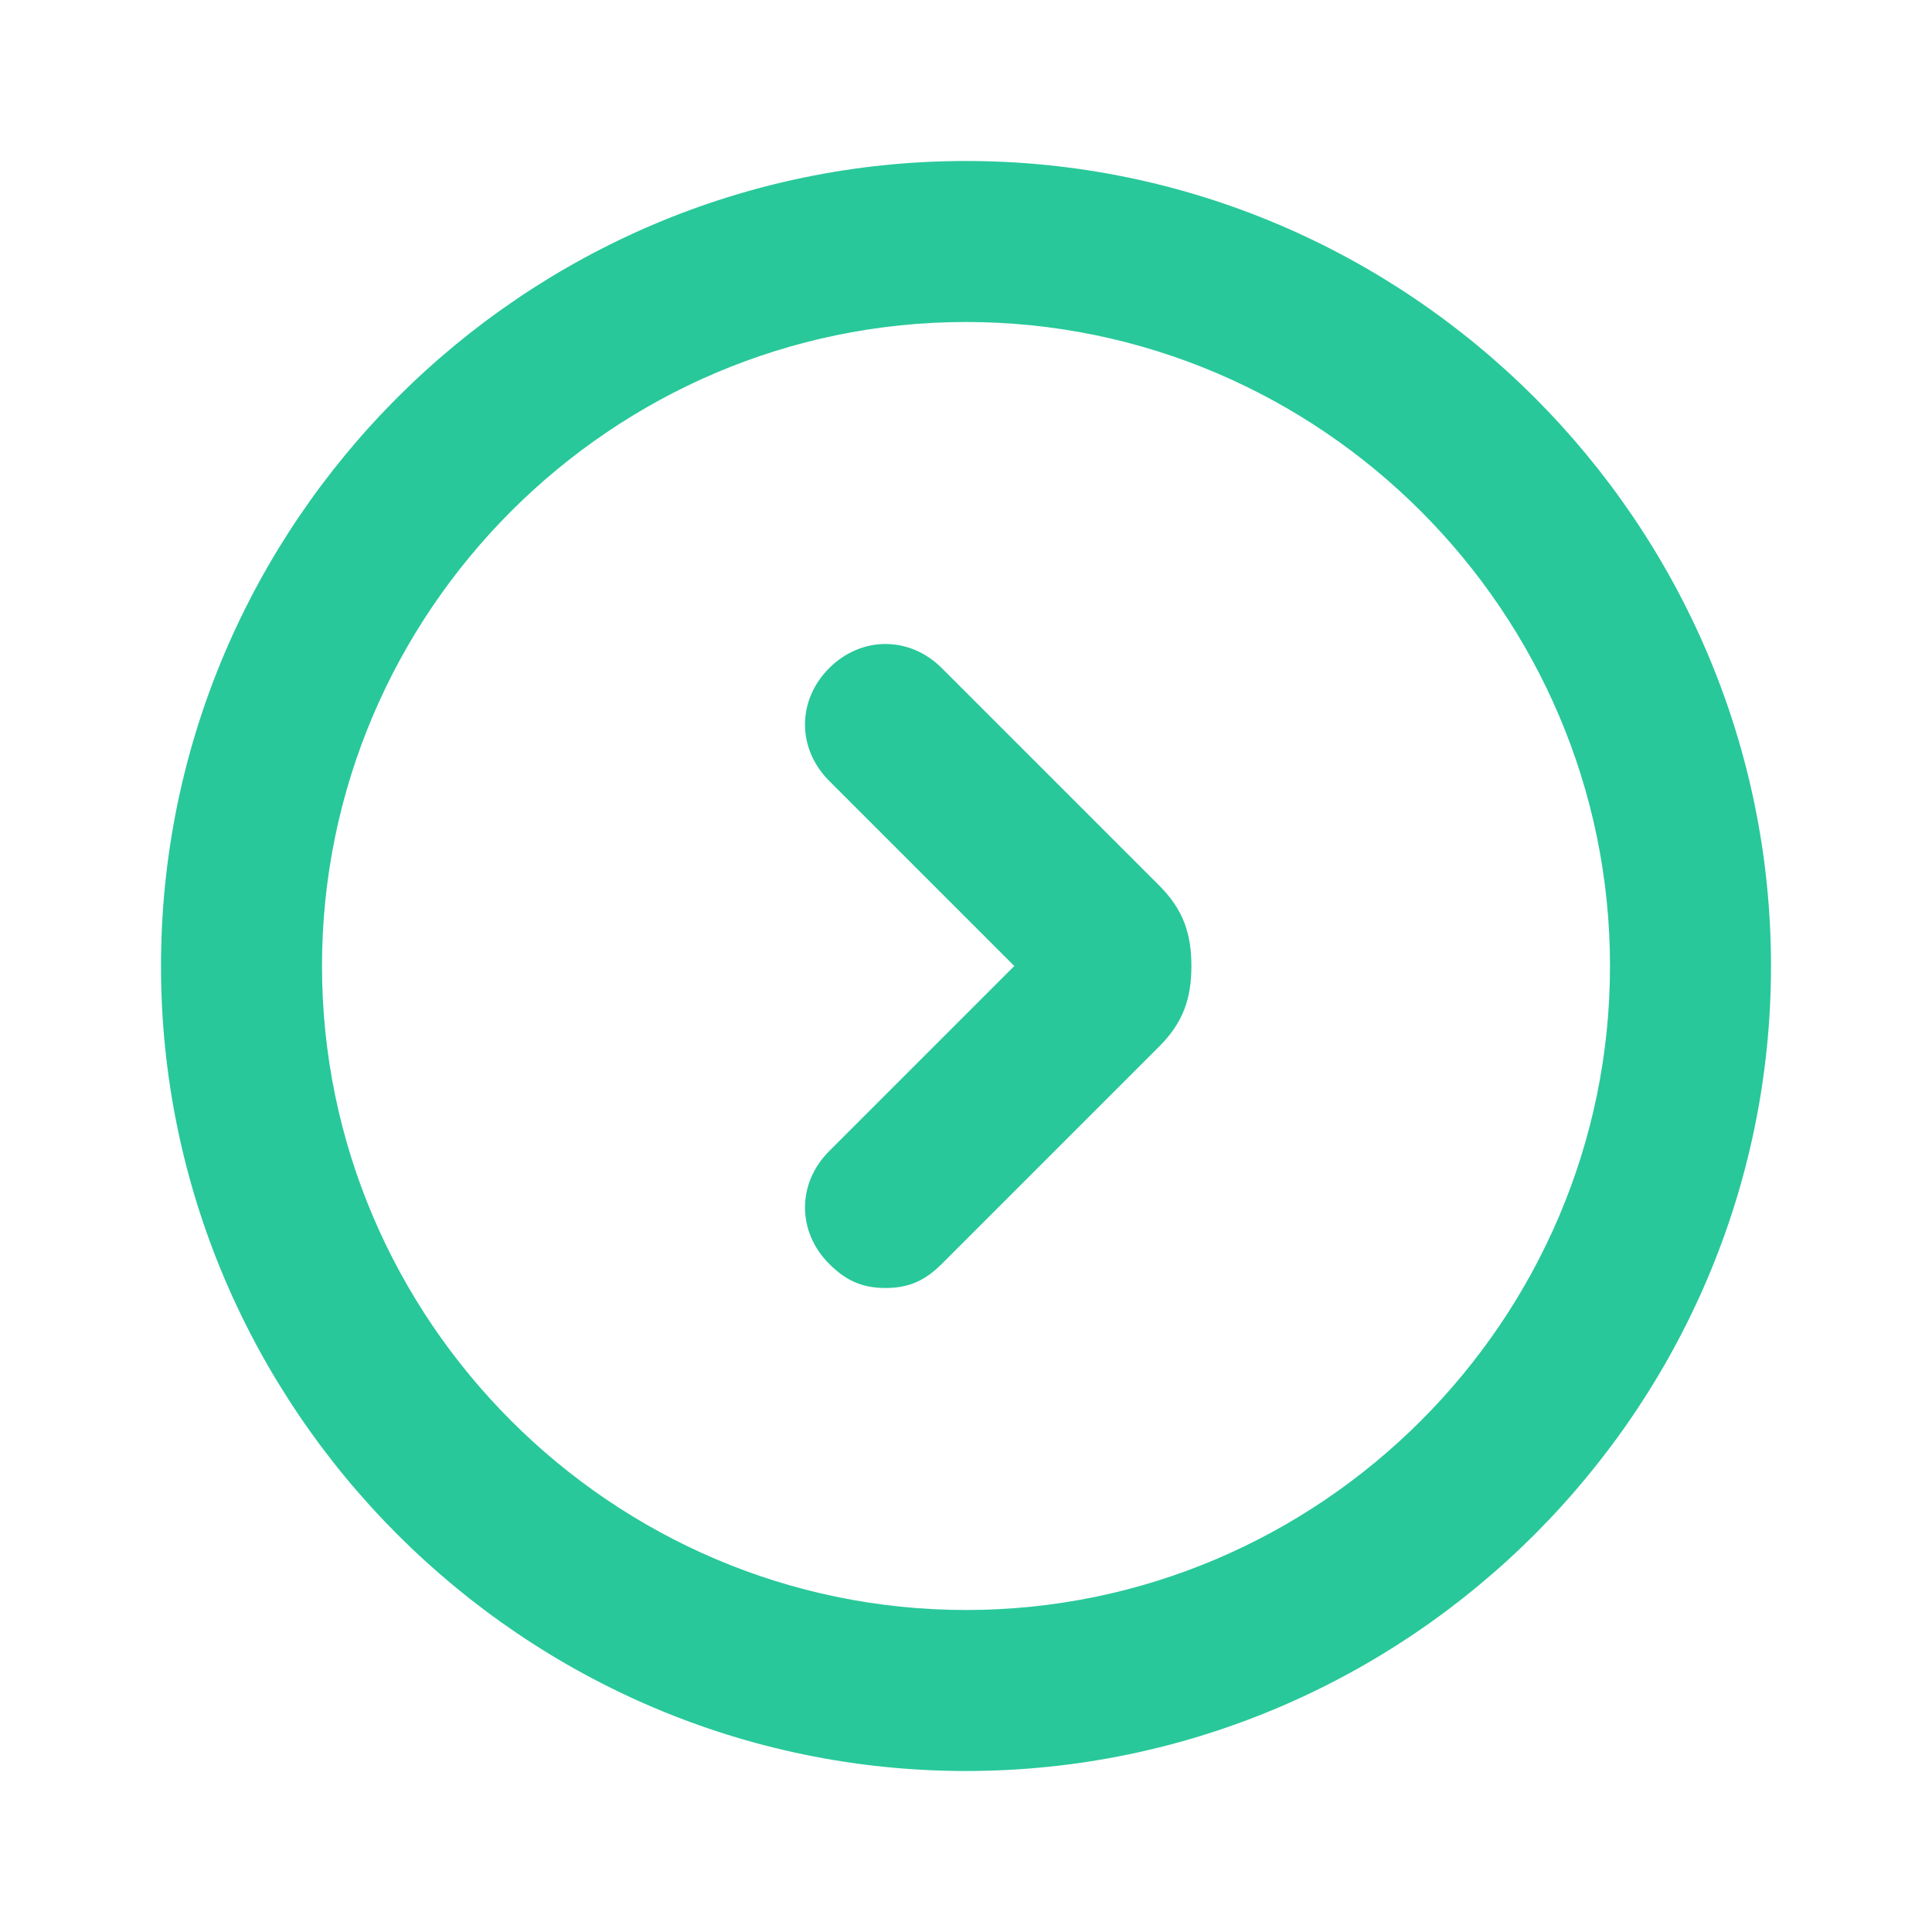
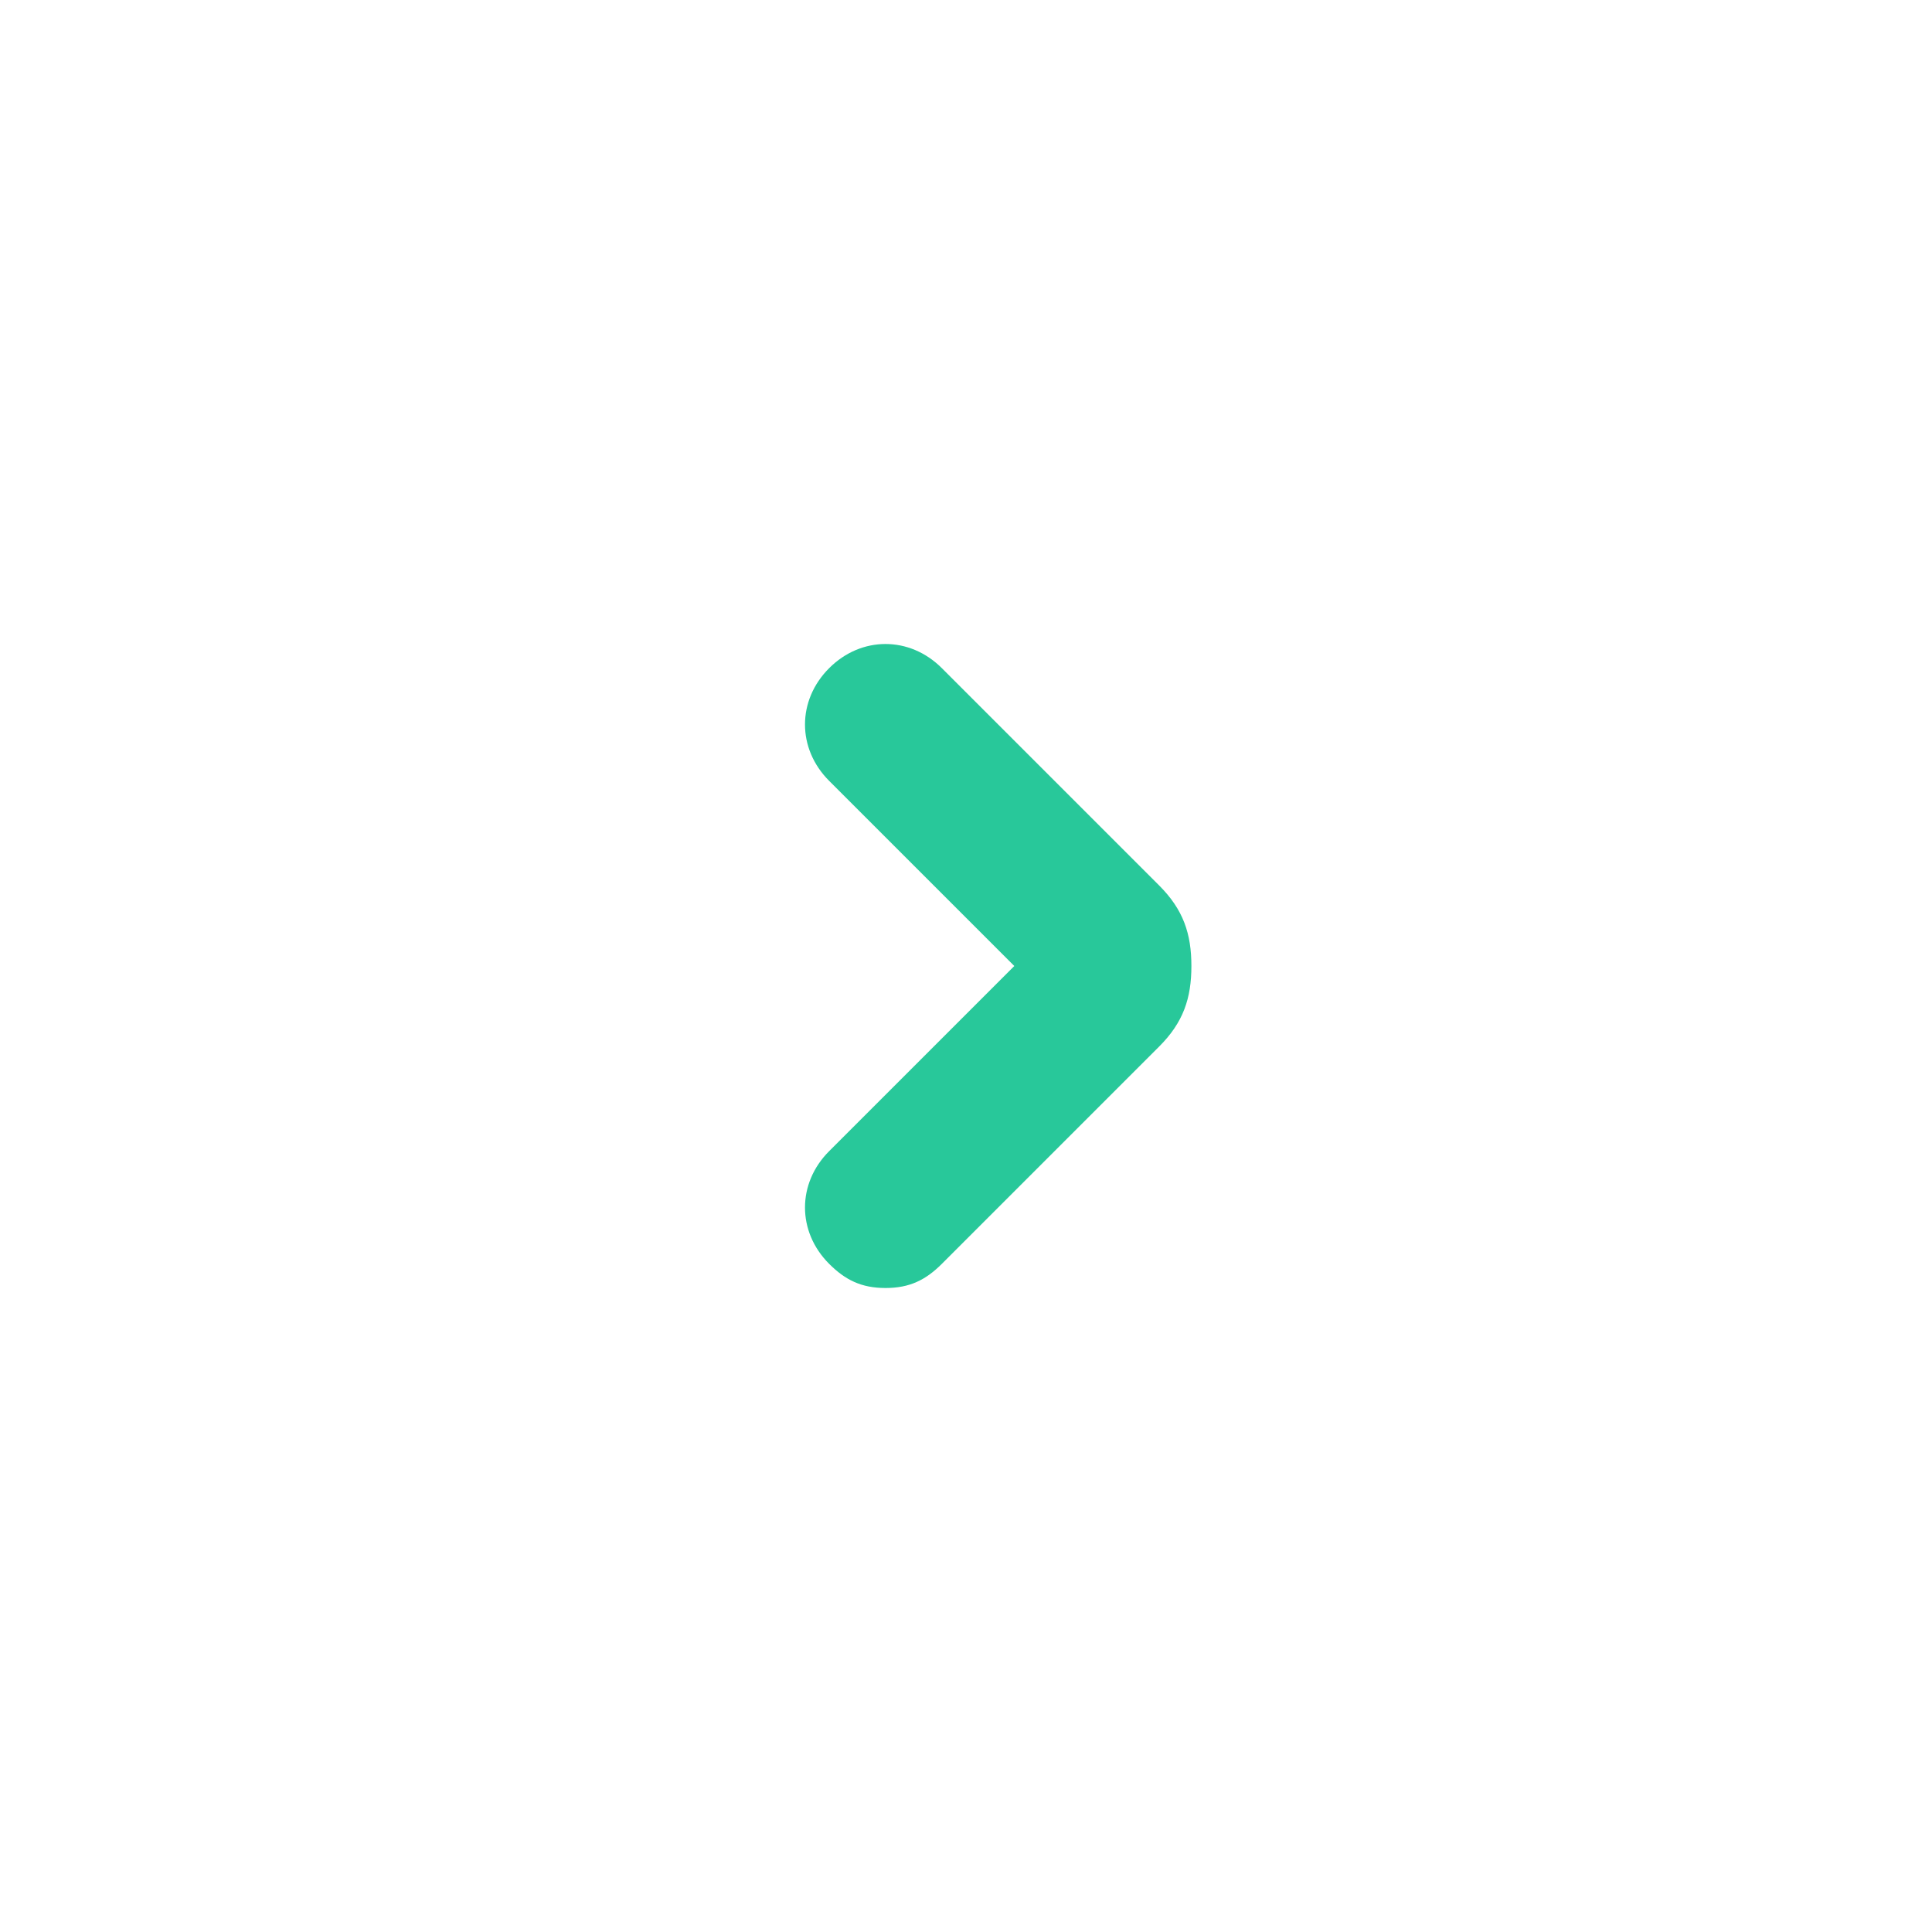
<svg xmlns="http://www.w3.org/2000/svg" version="1.1" width="512" height="512" x="0" y="0" viewBox="0 0 24 24" style="enable-background:new 0 0 512 512" xml:space="preserve">
  <g>
-     <path d="M12 22C6.5 22 2 17.5 2 12S6.5 2 12 2s10 4.5 10 10-4.5 10-10 10zm0-18c-4.4 0-8 3.6-8 8s3.6 8 8 8 8-3.6 8-8-3.6-8-8-8z" class="st1" fill="#28c89a" opacity="1" data-original="#000000" />
    <path d="M11 16c-.3 0-.5-.1-.7-.3-.4-.4-.4-1 0-1.4l2.3-2.3-2.3-2.3c-.4-.4-.4-1 0-1.4s1-.4 1.4 0l2.7 2.7c.3.3.4.6.4 1s-.1.7-.4 1l-2.7 2.7c-.2.2-.4.3-.7.3z" class="st1" fill="#28c89a" opacity="1" data-original="#000000" />
  </g>
</svg>